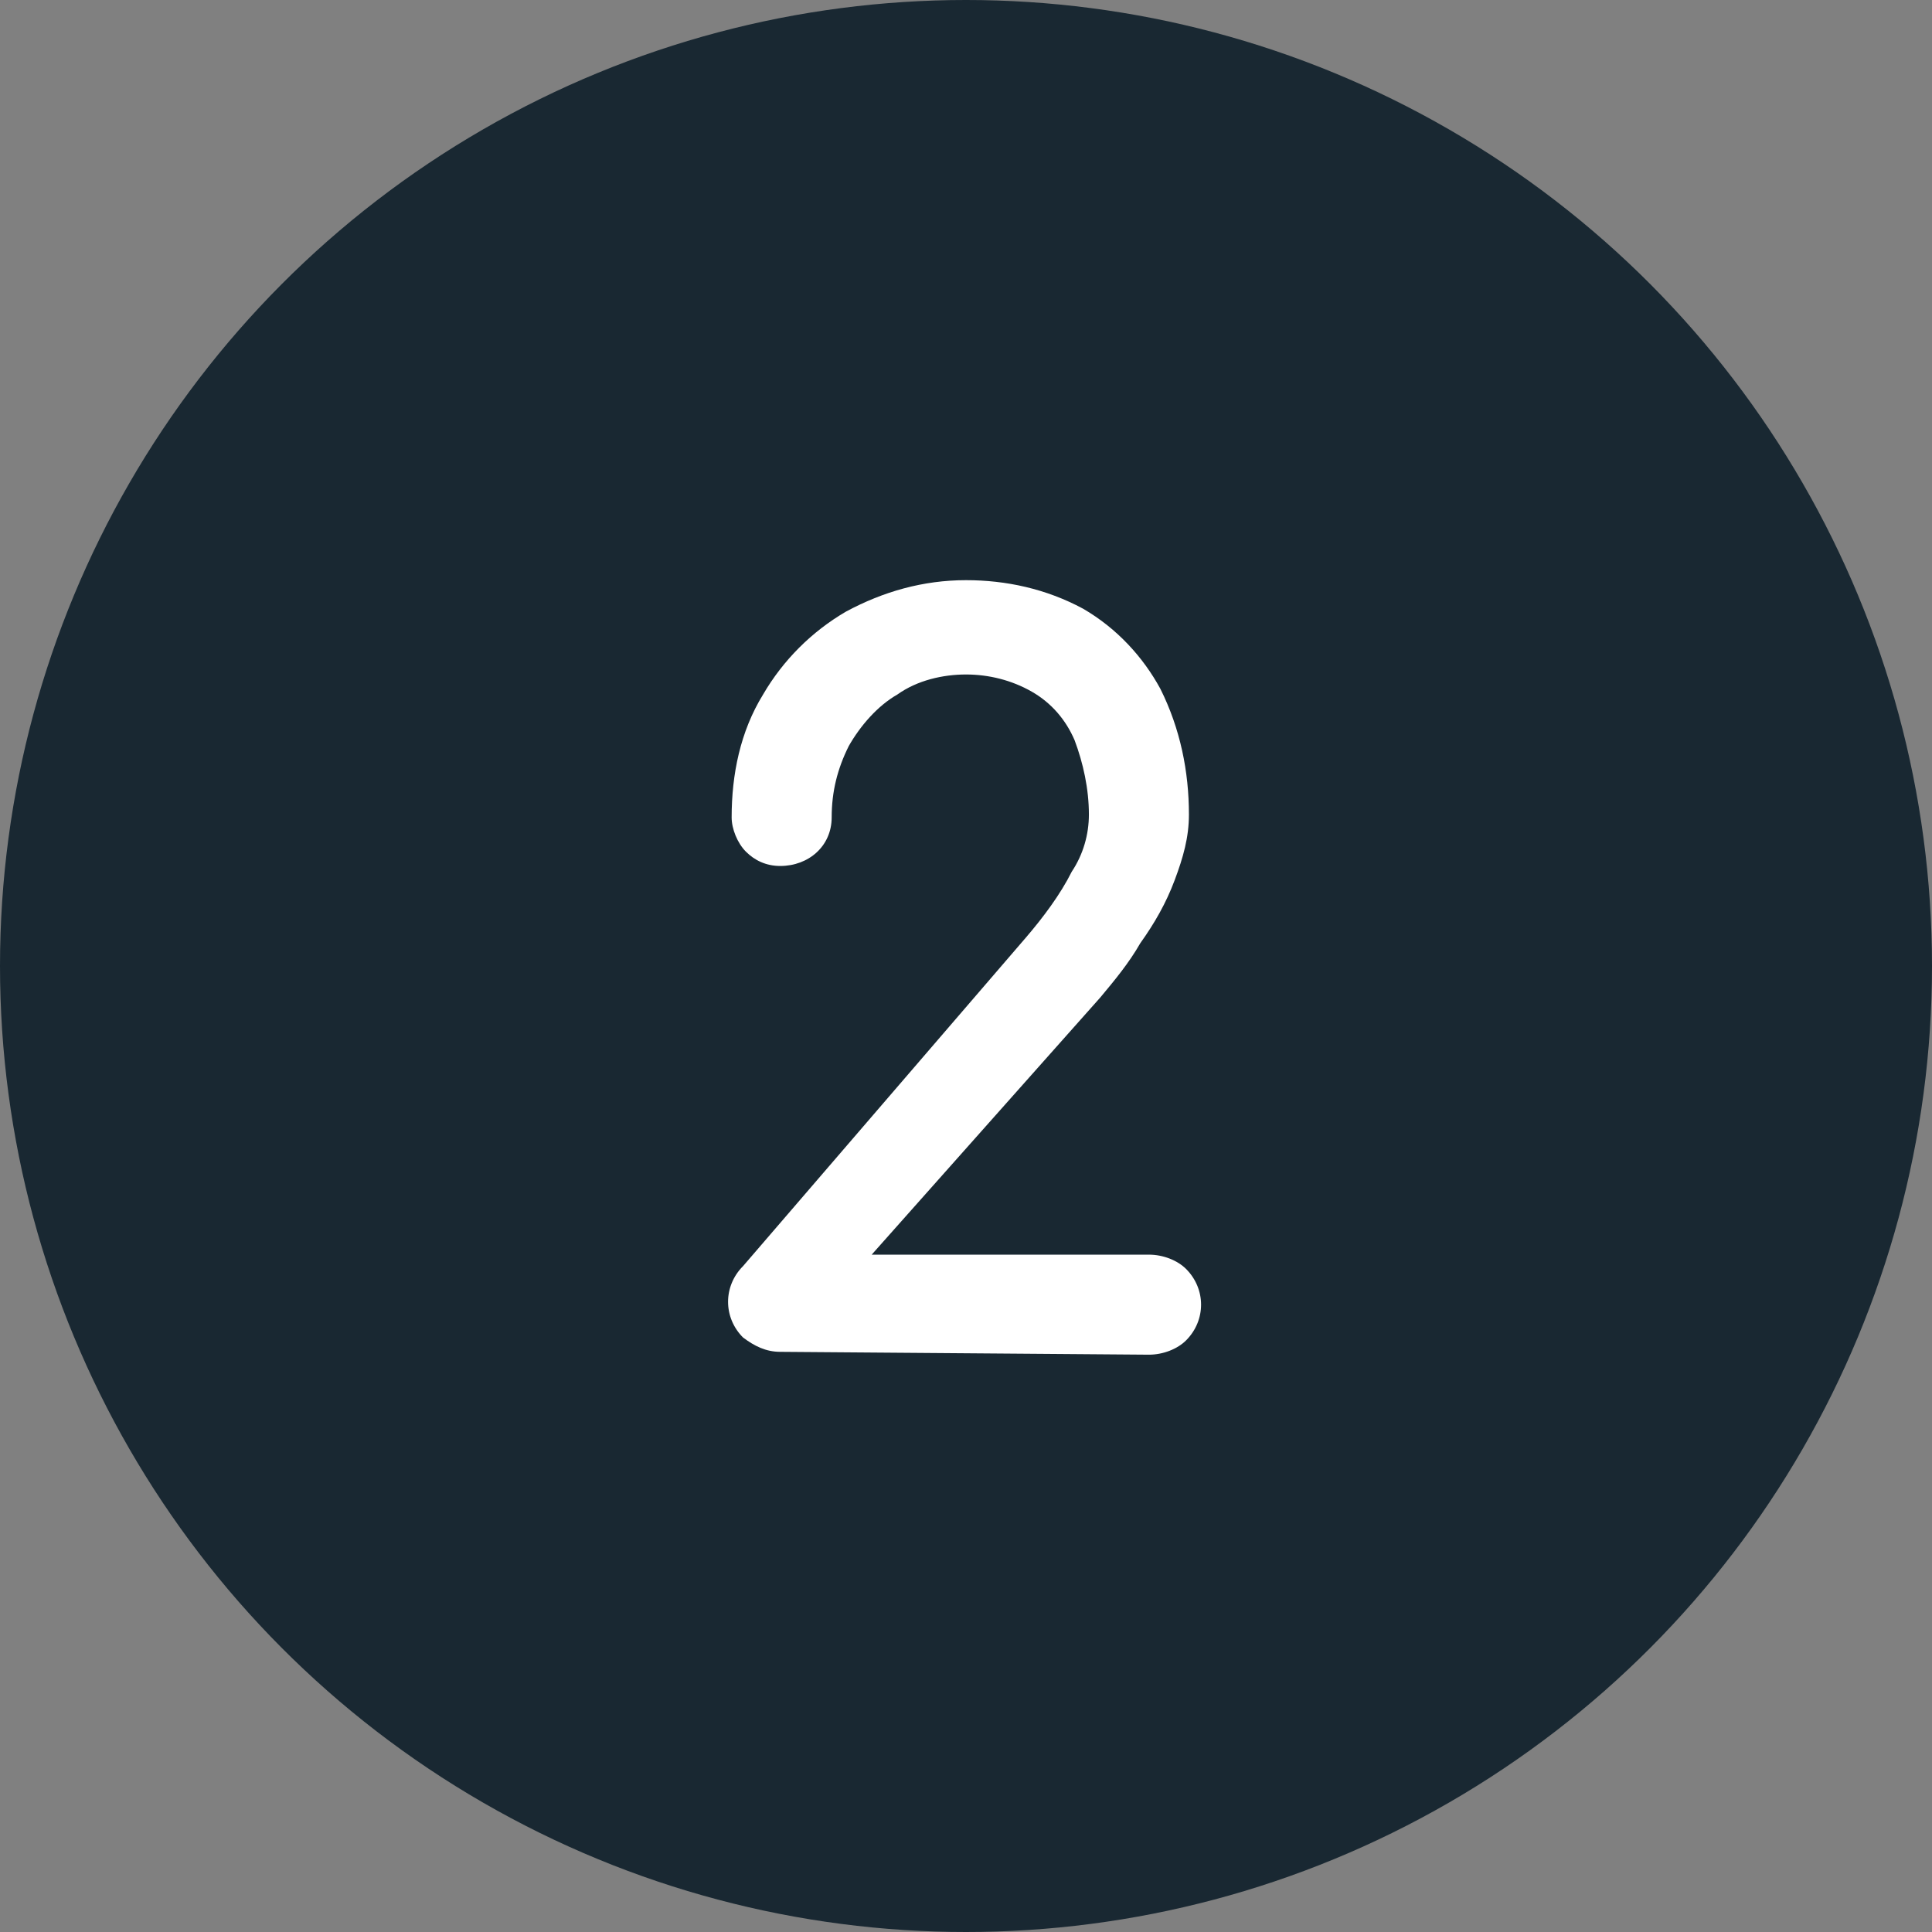
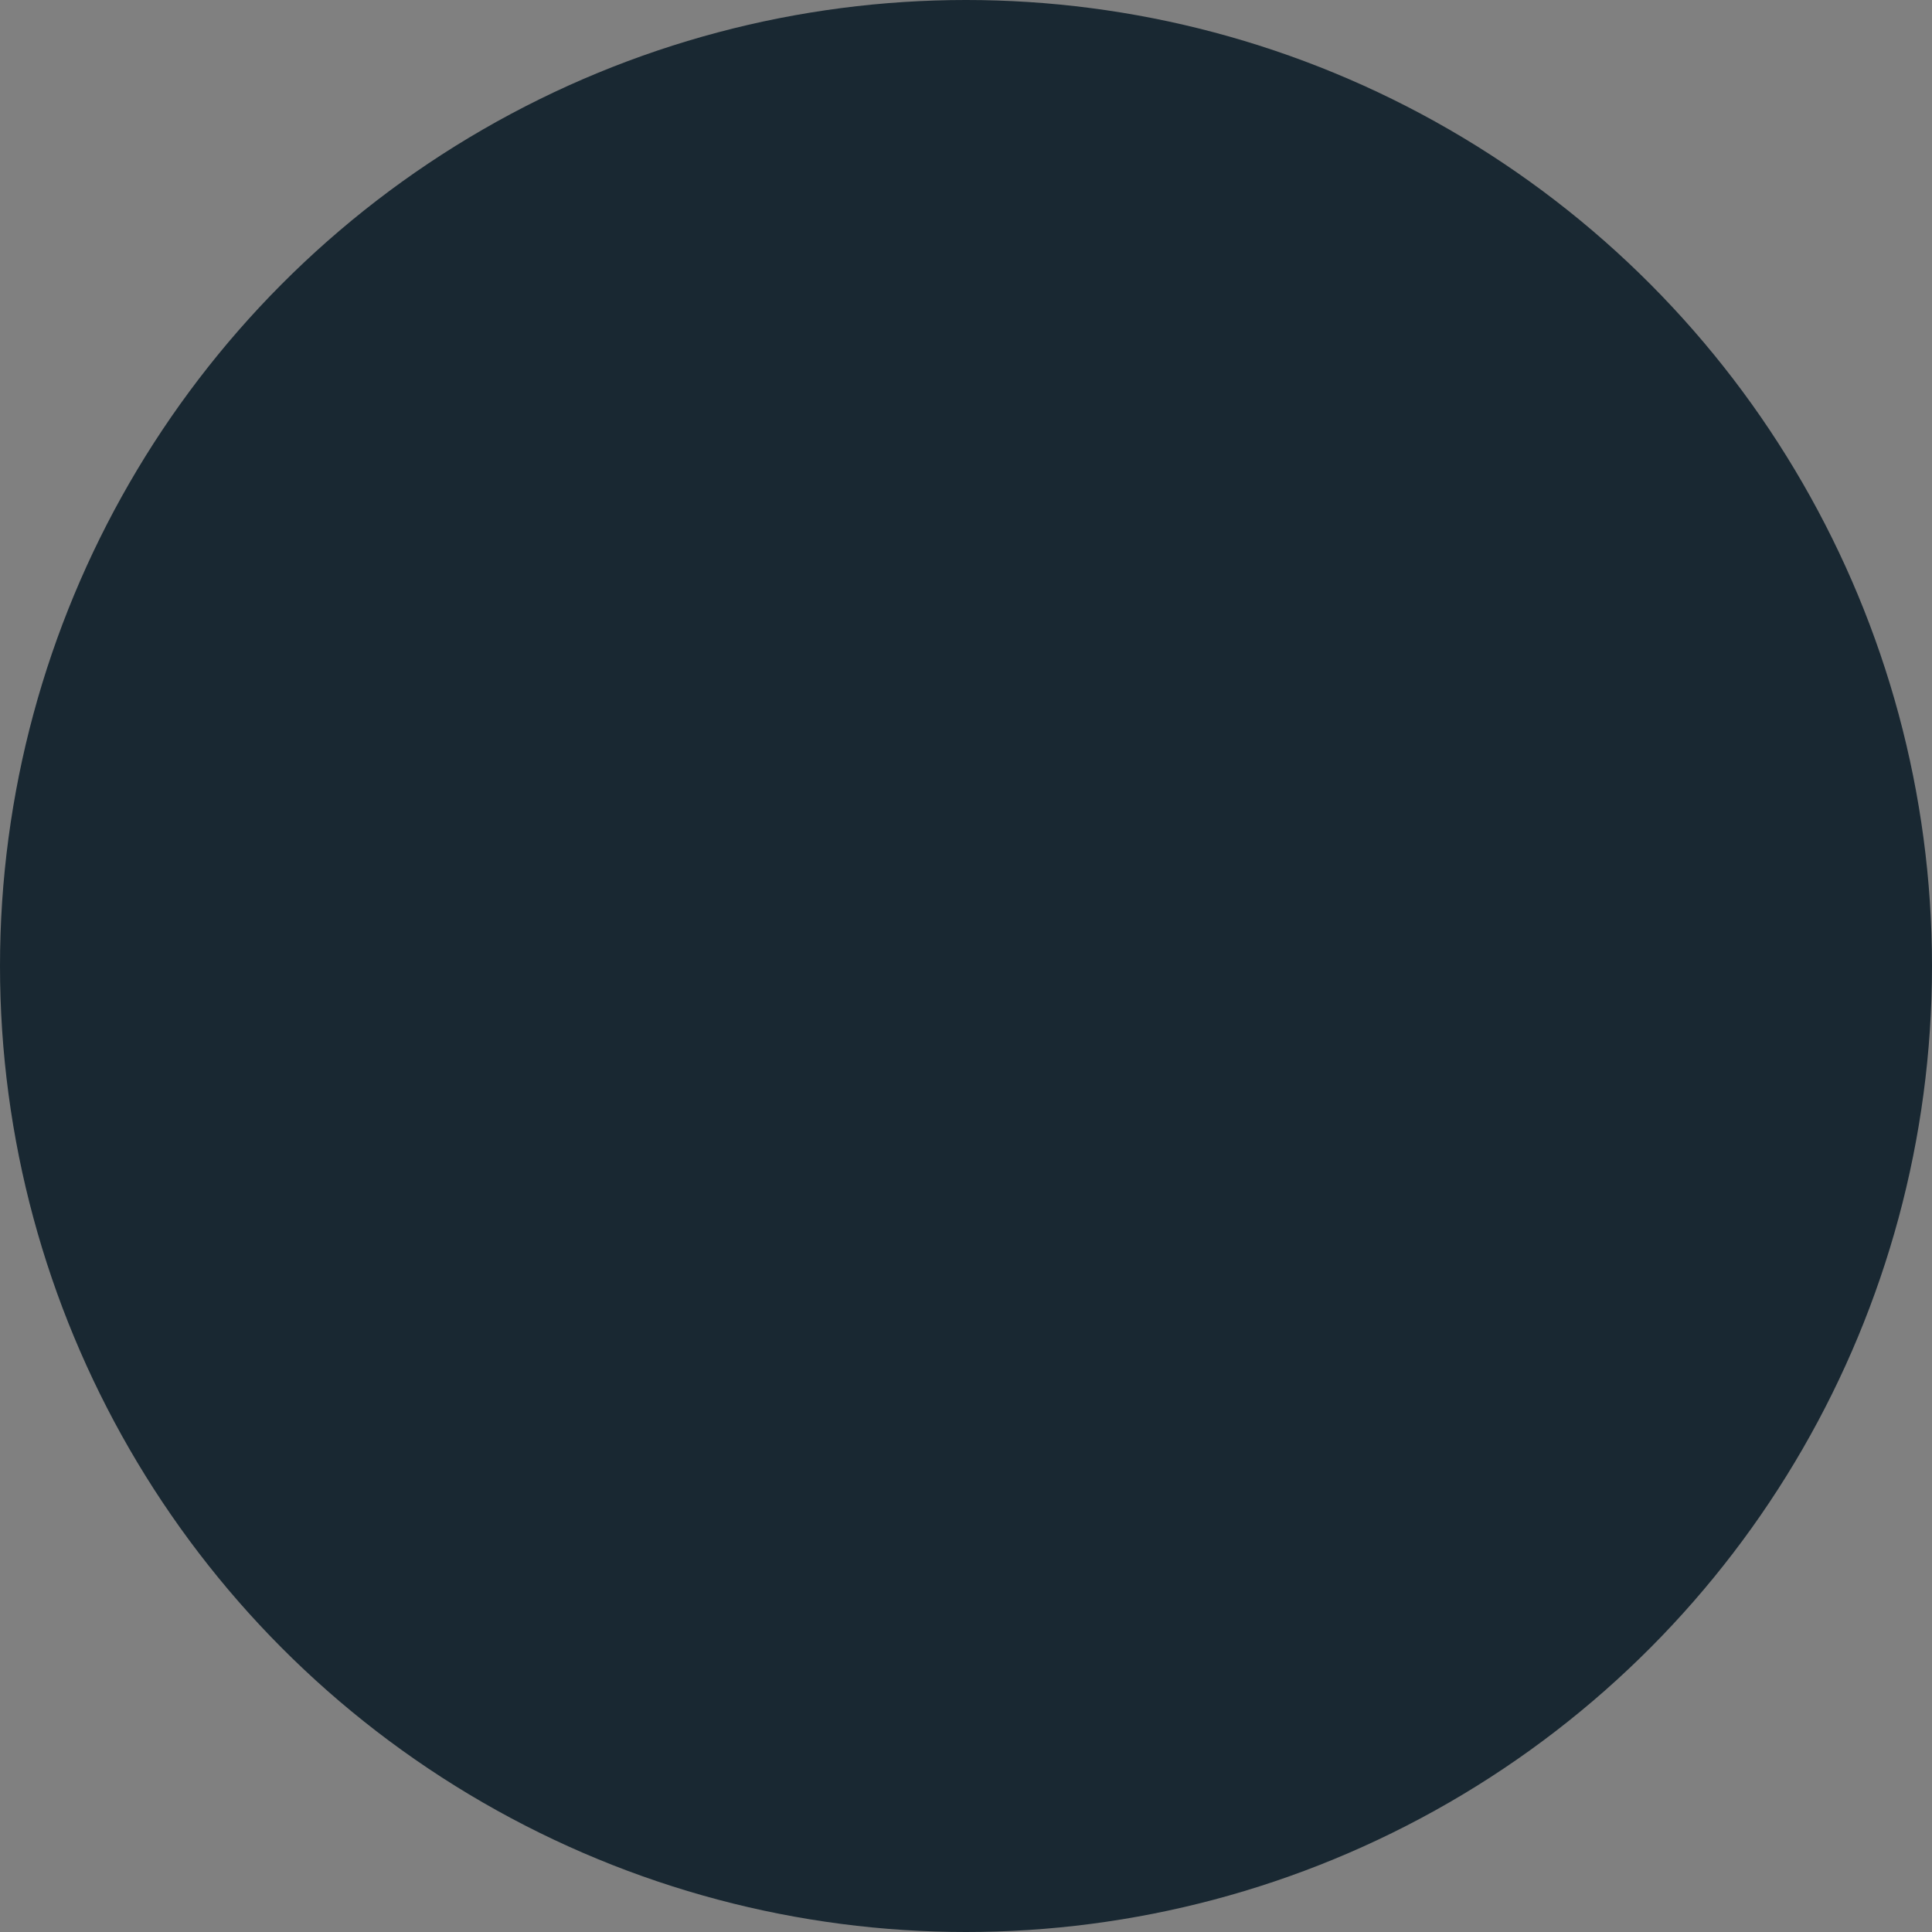
<svg xmlns="http://www.w3.org/2000/svg" id="Layer_1" viewBox="0 0 67.6 67.6" style="enable-background:new 0 0 67.6 67.6;">
  <rect x="0" y="0" width="67.6" height="67.6" fill="#808080" stroke="none" />
  <style>.st0{fill:#192832;}
.st1{fill:#FFFFFF;}</style>
  <circle class="st0" cx="33.8" cy="33.8" r="33.8" />
-   <path class="st1" d="M27.3 47.3c-.5.0-.9-.2-1.3-.5-.7-.7-.7-1.8.0-2.5l9.9-11.5c.6-.7 1.2-1.5 1.6-2.3.4-.6.6-1.3.6-2 0-.9-.2-1.8-.5-2.6-.3-.7-.8-1.3-1.5-1.7s-1.5-.6-2.3-.6-1.7.2-2.4.7c-.7.4-1.3 1.1-1.7 1.8-.4.8-.6 1.6-.6 2.5.0 1-.8 1.7-1.8 1.7-.5.0-.9-.2-1.2-.5s-.5-.8-.5-1.2c0-1.5.3-3 1.1-4.3.7-1.2 1.7-2.2 2.9-2.9 1.3-.7 2.7-1.1 4.2-1.1 1.4.0 2.8.3 4.1 1 1.2.7 2.1 1.7 2.7 2.8.7 1.4 1 2.9 1 4.4.0.8-.2 1.5-.5 2.3s-.7 1.5-1.2 2.2c-.4.7-.9 1.3-1.4 1.9l-8 9h9.7c.5.0 1 .2 1.3.5.7.7.7 1.8.0 2.5-.3.3-.8.5-1.3.5L27.3 47.3z" />
</svg>